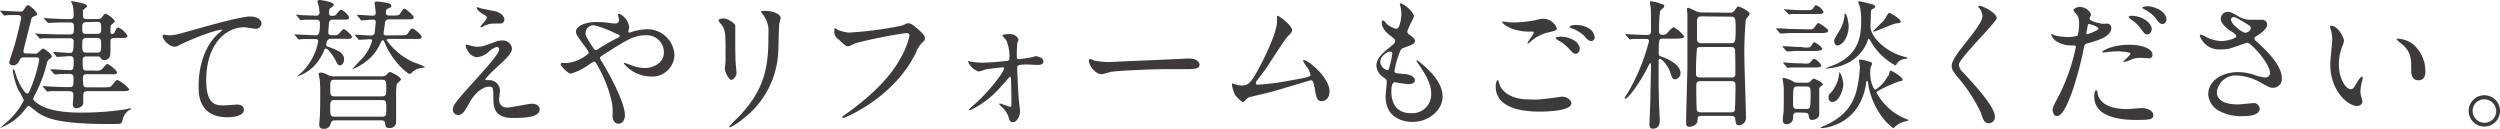
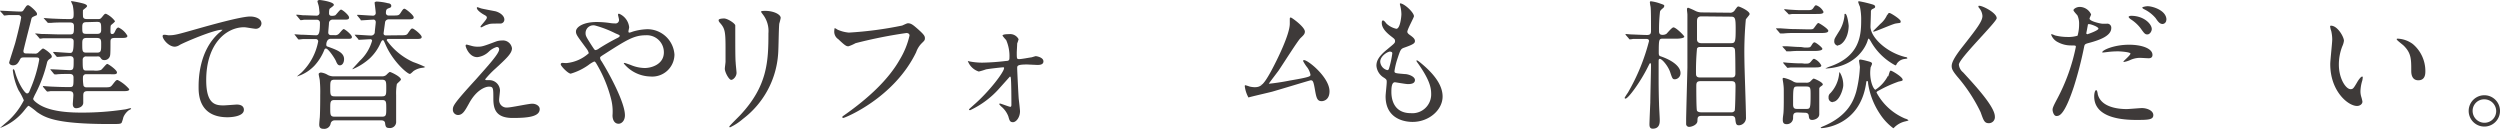
<svg xmlns="http://www.w3.org/2000/svg" viewBox="0 0 354.36 18.26">
  <defs>
    <style>.cls-1{fill:#3e3a39;}</style>
  </defs>
  <title>flow_title_13</title>
  <g id="レイヤー_2" data-name="レイヤー 2">
    <g id="レイヤー_1-2" data-name="レイヤー 1">
      <path class="cls-1" d="M4.9,7.6a.62.62,0,0,0,.58-.22c.48-.44.52-.5.64-.5S7.34,7.6,7.34,8c0,.12,0,.16-.36.4a.79.79,0,0,0-.32.5,19.09,19.09,0,0,1-1.6,4.32A6.53,6.53,0,0,0,4.7,14c0,.26.66.7.92.86,1.78,1.06,4.64,1.1,6,1.1a39.88,39.88,0,0,0,6-.44c.18,0,.76-.18.82-.18s.14,0,.14.06,0,.06-.34.24a2.37,2.37,0,0,0-.76,1,4.8,4.8,0,0,1-.24.76c-.16.18-.32.18-1.74.18-7.7,0-9.12-.94-10.26-1.7A10.43,10.43,0,0,0,4.08,15c-.12,0-.24.16-.52.5A7.89,7.89,0,0,1,0,18.14s0,0,0,0,.82-.72,1-.86a10.13,10.13,0,0,0,2.38-3.06,9.06,9.06,0,0,0-.76-1.44A9,9,0,0,1,1.82,10c0-.06,0-.18.08-.18s.16.1.24.42c.46,1.62,1.38,3,1.68,3s.32-.24.62-.94A18.68,18.68,0,0,0,5.56,8.46c0-.28-.14-.32-.5-.32H3.5c-.38,0-.52,0-.66.28-.24.46-.44.84-1,.84-.28,0-.54-.16-.54-.4,0-.08.74-2.36.86-2.78C2.76,3.82,3,2.58,3,2.46s-.18-.32-.36-.32c-.48,0-1,0-1.44,0l-.54.06c-.08,0-.12,0-.18-.12L.1,1.66C0,1.56,0,1.54,0,1.52s0,0,.08,0c.38,0,2.34.12,2.78.12.28,0,.36,0,.54-.3C3.76.8,3.8.74,4,.74s1.24.92,1.24,1.2,0,.18-.42.38-.32.22-.5.9-1,3.88-1,4c0,.36.22.36.52.36ZM13.3,10a2.45,2.45,0,0,0,1-.08c.18-.08.74-.86.9-.86s1.38.86,1.38,1.2-.42.26-1.06.26H12.24a.42.42,0,0,0-.48.44,5.57,5.57,0,0,0,.08,1.2.45.45,0,0,0,.4.22h2.4c.92,0,1,0,1.28-.34.5-.64.54-.7.76-.7a5.37,5.37,0,0,1,1.64,1.3c0,.28-.4.28-1.06.28H12.38c-.56,0-.58.32-.58.7v1c-.08.62-.8.72-1,.72-.48,0-.48-.5-.48-.6s.08-1.08.08-1.26c0-.56-.34-.56-.72-.56s-1.84,0-2.54,0a3,3,0,0,1-.42.06c-.06,0-.1-.06-.18-.14l-.38-.46c-.08-.08-.08-.1-.08-.12a.05.05,0,0,1,.06-.06c.08,0,1.06.08,1.26.08,1.42.06,1.62.06,2.48.06.54,0,.54-.14.54-1.36,0-.46-.32-.5-.64-.5s-1.36,0-1.72.06a1.35,1.35,0,0,1-.28,0c-.06,0-.1,0-.18-.12l-.38-.46c-.06-.06-.08-.1-.08-.14s0,0,.06,0c.42,0,2.26.12,2.64.12.6,0,.6-.14.6-1.44,0-.16,0-.54-.5-.54-.24,0-1.56.1-1.72.1S8.1,8.1,8,8l-.38-.46c-.08-.08-.08-.1-.08-.12a.05.05,0,0,1,.06-.06c.22,0,2,.14,2.34.14s.5-.18.5-1.64c0-.44-.4-.44-.62-.44H8.64c-.46,0-1.82,0-2.52,0a3.32,3.32,0,0,1-.44.06c-.06,0-.1-.06-.16-.14l-.4-.46C5,4.84,5,4.82,5,4.8s0-.06.08-.06.76.08.88.08c.92,0,1.8.06,2.74.06H9.86c.62,0,.62-.14.62-1.2,0-.5-.34-.5-.8-.5-.82,0-1.86,0-2.4.06l-.42,0c-.08,0-.1,0-.18-.12L6.3,2.7c-.08-.1-.1-.1-.1-.14s0,0,.08,0,1.06.08,1.26.08c1.34.06,1.58.06,2.36.06.54,0,.54-.2.54-.86A5.89,5.89,0,0,0,10.3.72a5.87,5.87,0,0,1-.24-.56s.06,0,.08,0a13.89,13.89,0,0,1,1.68.34c.2.06.52.18.52.36s-.54.48-.58.6a7.06,7.06,0,0,0,0,.72c0,.32.06.52.56.52h1.58c.3,0,.34,0,.66-.4s.34-.34.48-.34A3.38,3.38,0,0,1,16.3,3c0,.12-.46.46-.54.54s-.1.18-.1.78c0,.34,0,.5.24.5s.3-.14.5-.56c.08-.16.22-.36.4-.36a2.78,2.78,0,0,1,1.26,1.18c0,.3-.36.3-1.08.3h-.7c-.62,0-.62.22-.62.66,0,.62,0,1.66-.06,1.84a.8.8,0,0,1-.8.64c-.32,0-.4-.12-.56-.34S14,8,13.68,8H12.24a.46.46,0,0,0-.52.42c0,1.38,0,1.58.52,1.58Zm-1-6.86c-.44,0-.64.08-.64.66,0,.88,0,1,.64,1h1.4c.28,0,.64,0,.64-.54,0-1,0-1.16-.64-1.16Zm-.06,2.24c-.58,0-.58.36-.58.84,0,1,0,1.24.58,1.24h1.5c.6,0,.6-.26.6-1.22,0-.5,0-.86-.6-.86Z" />
      <path class="cls-1" d="M23.87,5c.86,0,1.16-.08,3.9-.86,1.78-.5,6.34-1.8,7.69-1.8.7,0,1.6.28,1.6,1a.79.79,0,0,1-.8.74c-.26,0-1.41-.22-1.65-.22-2.54,0-5.38,2.34-5.38,7.5,0,3.36,1.26,3.58,2.44,3.58.3,0,1.74-.12,1.9-.12.62,0,1,.26,1,.74,0,1.06-2.2,1.06-2.32,1.06-4.1,0-4.1-3.34-4.1-4.28s0-5.12,2.92-7.7a3.58,3.58,0,0,0,.48-.42s-.08,0-.12,0c-1.14,0-5.3,1.78-5.94,2.14a1.45,1.45,0,0,1-.7.26c-1,0-1.94-1.34-1.7-1.62C23.17,4.84,23.77,5,23.87,5Z" />
      <path class="cls-1" d="M46.87,5.5c-.5,0-.62.56-.62.82s.12.26.3.32c1.12.42,2.22.78,2.22,1.74,0,.44-.2.88-.6.88-.24,0-.38-.18-.54-.58s-1.1-1.8-1.42-1.8A.2.2,0,0,0,46,7a7.26,7.26,0,0,1-1.44,2.32,5.75,5.75,0,0,1-2.4,1.5s-.06,0-.06,0,.58-.48.68-.58a8.26,8.26,0,0,0,2.32-4.36.32.32,0,0,0-.28-.34c-.6,0-1.28,0-1.86,0-.08,0-.54.06-.58.06s-.1,0-.18-.12L41.83,5c-.08-.1-.08-.1-.08-.14s0,0,.06,0l.84.06c.52,0,1.76.08,2.18.08s.52-.52.52-1.8a.41.41,0,0,0-.4-.4c-.54,0-1.4,0-1.88,0a3,3,0,0,1-.42.06c-.08,0-.12-.06-.18-.14l-.38-.46c-.08-.08-.1-.1-.1-.12s0-.06.08-.06.72.06.82.08c.46,0,1.62.06,2,.06a.4.4,0,0,0,.4-.4c0-.06-.06-.68-.1-.9S45,.3,45,.18s.18-.18.32-.18,2,.26,2,.68c0,.08,0,.12-.52.5-.08.06-.16.12-.16.72a.32.32,0,0,0,.3.34,1.43,1.43,0,0,0,.56-.06c.14-.06.66-.82.84-.82s1.14.78,1.14,1.12-.34.3-.94.3H47.19a.51.51,0,0,0-.56.48c0,.2-.1,1.14-.1,1.36a.35.35,0,0,0,.36.36h.5A.72.72,0,0,0,48,4.82c.12-.08.56-.7.72-.7s1.16.8,1.16,1.12-.34.26-1,.26Zm.56,11.56a.56.56,0,0,0-.56.44.91.91,0,0,1-1,.76c-.52,0-.62-.26-.62-.62,0-.14.06-.86.08-1,.06-1,.06-2.74.06-3.22a18,18,0,0,0-.06-2c0-.14-.16-.78-.16-.92s.22-.22.32-.22a2.41,2.41,0,0,1,1,.36,1.84,1.84,0,0,0,.9.18h6.74a.92.92,0,0,0,.58-.16c.08-.06.44-.46.56-.46s1.56.66,1.56,1.08c0,.12-.52.52-.58.64a7.58,7.58,0,0,0-.1,1.56c0,1.52,0,2.16,0,2.72,0,.14,0,.86,0,1a.87.87,0,0,1-1,.94c-.44,0-.5-.22-.56-.62,0-.2-.1-.46-.54-.46Zm0-5.76c-.62,0-.62.26-.62,1.18s0,1.18.62,1.18h6.7c.62,0,.62-.26.62-1.16s0-1.2-.62-1.2Zm0,2.88c-.62,0-.62.28-.62,1.18s0,1.18.62,1.18h6.72c.6,0,.6-.26.6-1.18s0-1.18-.6-1.18ZM56.65,5c.88,0,1,0,1.22-.36.38-.54.42-.6.6-.6s1.3.88,1.3,1.2-.4.28-1.16.28H55a.18.18,0,0,0-.18.2,9.31,9.31,0,0,0,3.76,3.08,16,16,0,0,1,1.7.7s-.2.08-.3.1a2.73,2.73,0,0,0-1.38.48c-.06.06-.4.4-.5.4-.36,0-2.42-1.76-3.46-4.18-.24-.54-.26-.6-.38-.6s-.2.14-.34.44a6.51,6.51,0,0,1-1.56,2.18,8.61,8.61,0,0,1-2.4,1.5l0-.06L51,8.62a6.19,6.19,0,0,0,1.74-2.84.22.22,0,0,0-.24-.22c-.22,0-1.4.08-1.56.08s-.12,0-.18-.12l-.4-.46c-.06-.1-.08-.1-.08-.14s0,0,.08,0c.32,0,1.92.12,2.28.12a.53.53,0,0,0,.48-.4c0-.26.14-1.3.14-1.5s-.12-.36-.3-.36-1.52.1-1.7.1-.1,0-.18-.14l-.38-.46c-.08-.08-.08-.1-.08-.12a.06.06,0,0,1,.06-.06c.32,0,1.86.12,2.22.12a.37.37,0,0,0,.36-.36c0-.24-.16-1.38-.16-1.48s.2-.16.3-.16A7.88,7.88,0,0,1,55,.46c.16,0,.46.1.46.36s-.16.26-.4.36-.36.16-.36.7a.37.37,0,0,0,.4.32h.42c.94,0,1,0,1.24-.34.36-.56.42-.62.58-.62s1.3.9,1.3,1.22-.4.28-1.14.28H55.09a.52.52,0,0,0-.5.36s-.22,1.6-.22,1.62c0,.22.14.3.34.3Z" />
      <path class="cls-1" d="M70.31,5.88a2.55,2.55,0,0,1,.84-.14,1.29,1.29,0,0,1,1.42,1.1c0,.72-.76,1.42-2.32,2.86a13,13,0,0,0-1.48,1.54c0,.08.1.12.2.12l.44,0a1.51,1.51,0,0,1,1.46,1.46c0,.2-.12,1.1-.12,1.3a1.05,1.05,0,0,0,1.16,1.12c.56,0,3-.54,3.53-.54s1.06.3,1.06.76c0,1.08-1.67,1.26-3.83,1.26-2.38,0-2.72-1.26-2.74-2.64,0-1.62,0-1.8-.64-1.8-.4,0-1.72.36-2.82,2.4-.56,1-.88,1.62-1.56,1.62a.74.74,0,0,1-.72-.72c0-.54,0-.76,3.28-4.34C69.19,9.3,70.75,7.6,70.75,7a.31.31,0,0,0-.34-.34,2.75,2.75,0,0,0-1.12.66,2.8,2.8,0,0,1-1.62.78C66.51,8.12,66,6.68,66,6.48a.14.14,0,0,1,.14-.16c.06,0,.52.14.56.14a3.23,3.23,0,0,0,1,.16C68.31,6.62,68.51,6.56,70.31,5.88ZM68.23,1.2c.3.08,1.7.34,2,.4.66.18,1.26.64,1.26,1.18a.56.56,0,0,1-.56.56c-1.4,0-1.44,0-1.92.18-.14,0-.7.36-.82.36a.09.09,0,0,1-.08-.1c0-.14.9-1,.9-1.28s-.32-.32-.74-.62c-.62-.42-.68-.66-.68-.76a.09.09,0,0,1,.08-.1C67.69,1,68.13,1.18,68.23,1.2Z" />
      <path class="cls-1" d="M80.3,8.94a5.47,5.47,0,0,0,3.16-1.4,1.73,1.73,0,0,0-.32-.64c-1.34-1.82-1.5-2-1.5-2.44,0-.64,1.06-1.34,2.94-1.34a13,13,0,0,1,1.86.14,5.18,5.18,0,0,0,.74.06.49.49,0,0,0,.56-.54c0-.1-.14-.6-.14-.7a.14.14,0,0,1,.14-.14,2.34,2.34,0,0,1,1.44,1.92c0,.1-.1.48-.1.58s0,.18.14.18.5-.16.6-.18a8.05,8.05,0,0,1,1.94-.3,3.85,3.85,0,0,1,3.84,3.6,3.15,3.15,0,0,1-3.46,3.1A5,5,0,0,1,88.42,9c0-.06.06-.08.12-.08s.72.24.84.28a5.33,5.33,0,0,0,2,.44c1,0,2.72-.54,2.72-2.22A2.41,2.41,0,0,0,91.52,5c-1.66,0-2.7.66-5.86,2.68-.6.38-.6.4-.6.54a.93.93,0,0,0,.22.48c1.2,1.94,3.3,5.88,3.3,7.64,0,.78-.48,1.2-.9,1.2-.6,0-.86-.58-.86-1.18a7.08,7.08,0,0,0-.22-2.4,18.81,18.81,0,0,0-2.1-5c-.08-.12-.16-.24-.28-.24a4.17,4.17,0,0,0-.84.52,8.43,8.43,0,0,1-2.48,1.2c-.38,0-1.42-1.08-1.42-1.32a.2.2,0,0,1,.18-.2C79.74,8.9,80,8.94,80.3,8.94ZM83,4.68c0,.4.08.54.9,1.82.36.54.38.6.54.6a1.2,1.2,0,0,0,.48-.24,29.57,29.57,0,0,1,2.64-1.5c.2-.1.28-.18.28-.28s-.06-.12-.62-.36a15.3,15.3,0,0,0-2.78-1.08A1.1,1.1,0,0,0,83,4.68Z" />
      <path class="cls-1" d="M102.64,2.62c.48,0,1.58.7,1.58,1,0,.1,0,.56,0,.66,0,2.32,0,4.12.06,4.6,0,.24.12,1.24.12,1.44,0,.52-.46,1-.76,1s-.9-1.06-.9-1.58c0-.16.1-.84.1-1,0-.9,0-1.68,0-2,0-2.24-.1-2.7-.72-3.42-.16-.18-.26-.3-.26-.46S102.18,2.62,102.64,2.62Zm5.5-.56c-.24-.32-.26-.36-.26-.4s0-.12.58-.12c1.2,0,2.2.5,2.2,1a7.78,7.78,0,0,1-.2.8c-.08.54-.1,3.54-.16,4.24a12.65,12.65,0,0,1-5,9.28,8,8,0,0,1-1.8,1.18c-.08,0-.12,0-.12-.1s1.3-1.36,1.54-1.62c3.86-4.12,4-7.6,4-11.6A3.82,3.82,0,0,0,108.14,2.06Z" />
      <path class="cls-1" d="M118.67,4.18a4.89,4.89,0,0,0,1.66.44,52.16,52.16,0,0,0,7.55-1c.62-.28.69-.32.84-.32.44,0,.76.28,1.38.82.9.8,1,1,1,1.3s-.1.36-.46.72a3.31,3.31,0,0,0-.78,1.26c-3.15,6.52-10.13,9.32-10.33,9.32a.13.13,0,0,1-.14-.12c0-.08.06-.12.26-.26,3.48-2.44,6.3-5.08,7.9-7.92a11.47,11.47,0,0,0,1.37-3.38c0-.34-.35-.36-.44-.36a66.35,66.35,0,0,0-7.21,1.44,5.78,5.78,0,0,1-1,.44c-.26,0-.4,0-1.44-1a1.27,1.27,0,0,1-.58-1.12,2.08,2.08,0,0,1,.06-.46A1.33,1.33,0,0,1,118.67,4.18Z" />
      <path class="cls-1" d="M137.4,8.7a9.29,9.29,0,0,0,1.84.18,32,32,0,0,0,3.36-.24c.38,0,.48-.12.48-.4a5.68,5.68,0,0,0-.46-2.56,6.1,6.1,0,0,1-.52-.62c0-.22.72-.22.94-.22a1.34,1.34,0,0,1,1.34.72,5.27,5.27,0,0,1-.2.6c0,.2-.06,1.1-.06,1.32,0,.82,0,.9.34.9s1.36-.2,1.66-.24c.12,0,.6-.18.7-.18s1.08.16,1.08.74-.8.5-1,.5l-1.3-.06c-1.4,0-1.42.18-1.42.52s.18,4,.22,4.36.18,1.5.18,1.76c0,.84-.54,1.54-1,1.54s-.5-.3-.66-.84a3.41,3.41,0,0,0-.9-1.3,2.23,2.23,0,0,1-.38-.4c0-.06,0-.1.12-.1s1.28.46,1.44.46.16-.18.16-.36,0-3.52-.1-3.82a.11.11,0,0,0-.12-.1s-1.16,1.3-1.38,1.54a12.72,12.72,0,0,1-4.25,3.22c-.11,0-.16-.06-.16-.1s.09-.12.67-.64c2.2-1.9,4.3-4.68,4.3-5.22,0-.1,0-.12-.14-.12s-2.12.22-2.44.3a10.09,10.09,0,0,1-1,.3,2.43,2.43,0,0,1-1.56-1.5Z" />
-       <path class="cls-1" d="M168.19,8.3l.44,0c1.22,0,1.4.74,1.4.88,0,.56-.82.62-1.66.62l-2.86,0c-2.76,0-7.34.26-7.83.36-.24,0-1.32.36-1.56.36-.86,0-1.78-1.24-1.78-1.92,0-.12.06-.24.16-.24s.58.22.68.24a10.89,10.89,0,0,0,2.44.18C158.28,8.72,165.27,8.46,168.19,8.3Z" />
-       <path class="cls-1" d="M178.2,12a31.31,31.31,0,0,0,4.6-.58c2.95-.5,2.95-.6,2.95-.84a2.61,2.61,0,0,0-.58-1.18,6.44,6.44,0,0,1-.47-.76.13.13,0,0,1,.14-.12c.58,0,3.61,2.46,3.61,4.42,0,1.34-1,1.4-1.1,1.4-.68,0-.77-.5-1-1.82-.18-1-.27-1.14-.56-1.14-.1,0-4.63,1.38-5.49,1.62-.54.14-3.16.74-3.34.82s-.62.64-.76.64-.18,0-1.06-.88a4.4,4.4,0,0,1-.52-1.6c0-.06,0-.14.08-.14a4.91,4.91,0,0,1,.58.18,3.47,3.47,0,0,0,.72.1c.84,0,1.24-.26,2.32-2.22.88-1.62,2.68-5.26,2.68-6.78,0-.1,0-.58,0-.66s0-.22.14-.22,2,1.34,2,2c0,.34-.22.54-.62.92s-2.62,3.9-3.12,4.62c-.22.3-1.36,1.78-1.38,1.86S178,12,178.2,12Z" />
+       <path class="cls-1" d="M178.2,12a31.31,31.31,0,0,0,4.6-.58c2.95-.5,2.95-.6,2.95-.84a2.61,2.61,0,0,0-.58-1.18,6.44,6.44,0,0,1-.47-.76.13.13,0,0,1,.14-.12c.58,0,3.61,2.46,3.61,4.42,0,1.34-1,1.4-1.1,1.4-.68,0-.77-.5-1-1.82-.18-1-.27-1.14-.56-1.14-.1,0-4.63,1.38-5.49,1.62-.54.14-3.16.74-3.34.82a4.4,4.4,0,0,1-.52-1.6c0-.06,0-.14.08-.14a4.91,4.91,0,0,1,.58.18,3.47,3.47,0,0,0,.72.1c.84,0,1.24-.26,2.32-2.22.88-1.62,2.68-5.26,2.68-6.78,0-.1,0-.58,0-.66s0-.22.14-.22,2,1.34,2,2c0,.34-.22.54-.62.92s-2.62,3.9-3.12,4.62c-.22.3-1.36,1.78-1.38,1.86S178,12,178.2,12Z" />
      <path class="cls-1" d="M200.42,2.3c0,.18-.94,1.86-.94,2.2,0,.14.1.28.36.46.48.34.72.56.72.86s-.22.48-1.48.92c-.54.18-.58.32-1,1.58a10.42,10.42,0,0,0-.42,1.74c0,.32.08.32,1.48.44.48,0,1.42.34,1.42.84s-.54.58-1,.58c-.3,0-1.74-.26-1.84-.26-.5,0-.5.94-.5,1.38,0,.9.26,3,2.76,3a2.66,2.66,0,0,0,2.88-2.72c0-.86-.18-2-2-4.52a.32.32,0,0,1-.08-.2c0-.18.44.2.5.24,2.3,1.86,3.2,3.44,3.2,4.84,0,1.9-1.92,3.6-4.26,3.6-.38,0-3.82,0-3.82-3.62,0-.32.16-1.68.16-2s0-.38-.38-.64a2.17,2.17,0,0,1-1.08-1.7c0-.6.22-1.26,1.48-2.28,1-.84,1.16-.92,1.16-1.2s-.1-.34-.54-.68-1.34-1.06-1.34-1.9c0-.14,0-.36.18-.36s.44.42.52.48a3,3,0,0,0,1.36.7c.56,0,.72-1.78.72-2.06a5.25,5.25,0,0,0-.2-1.34.4.4,0,0,1,0-.2C199,.44,200.42,1.76,200.42,2.3Zm-3.32,5c-.46,0-1.46.68-1.46,1.44a1.31,1.31,0,0,0,1,1.2.25.25,0,0,0,.22-.16,12.93,12.93,0,0,0,.48-2.14C197.36,7.52,197.36,7.34,197.1,7.34Z" />
-       <path class="cls-1" d="M217.67,14.12c.26,0,1.06-.08,1.9-.18.3,0,1.6-.24,1.86-.24.68,0,1.3.5,1.3.94,0,1.08-3.4,1.18-4.52,1.18-2.68,0-6.2-.58-6.2-3.56,0-.64.22-.92.28-.92s.08,0,.22.5c.46,1.58,2.4,2.24,3.94,2.24ZM214.59,3.18a16.12,16.12,0,0,0,3.22-.36,4.3,4.3,0,0,1,1-.16A2.1,2.1,0,0,1,220.67,4c0,.3-.14.36-1.48.66A5.9,5.9,0,0,0,216.83,6c-.16.14-.18.16-.26.16a.06.06,0,0,1-.06-.06c0-.16.88-1.22.88-1.46s-.06-.14-.68-.16c-2.34,0-3.78-1.08-3.78-1.36,0-.06.1-.08.14-.08l.64.1A7.59,7.59,0,0,0,214.59,3.18Zm8.48,2.52a1.65,1.65,0,0,1,.86,1.14c0,.38-.24.78-.56.78s-.4-.08-1.08-.82a5.27,5.27,0,0,0-1.46-1.1c-.1-.08-.32-.22-.32-.3s.16-.18.34-.18A3.6,3.6,0,0,1,223.07,5.7Zm3-.48c0,.22-.16.6-.52.6s-.66-.3-1-.74A5,5,0,0,0,222.73,4c-.22-.08-.26-.16-.26-.22s.4-.24.74-.24C225,3.5,226,4.42,226,5.22Z" />
      <path class="cls-1" d="M235.76,5.48c-.6,0-.64,0-.64,2,0,.34.06.44.26.5,1.6.54,2.82,1.42,2.82,2.36a.86.86,0,0,1-.78.9c-.34,0-.38-.1-.68-1s-1.16-1.9-1.48-1.9c-.16,0-.16.2-.16.42s0,1.88,0,2.24c0,.6,0,1.9.06,3.78,0,.32.1,1.88.1,2.24s0,1.22-1,1.22c-.46,0-.46-.42-.46-.66s.1-2.7.12-3c0-.72.1-4.52.1-5.32,0-.1,0-.3-.1-.3s-.1.06-.4.64c-1,2-2.72,4.38-3.12,4.38a.12.12,0,0,1-.12-.12,8.36,8.36,0,0,1,.46-.72,28.67,28.67,0,0,0,3-7.32c0-.3-.28-.3-.4-.3-.4,0-1.46,0-1.88,0a2.65,2.65,0,0,1-.42.06c-.06,0-.1,0-.18-.14L230.48,5c-.08-.1-.08-.1-.08-.12a.06.06,0,0,1,.06-.06l.74.06c.22,0,1.78.08,2.26.08s.56-.22.56-.58c0-1.48,0-3-.06-3.42a5.74,5.74,0,0,1-.1-.62A.14.14,0,0,1,234,.18a5.93,5.93,0,0,1,1.32.32c.52.18.58.2.58.34a.39.39,0,0,1-.12.26c-.3.26-.4.34-.48.52a21.88,21.88,0,0,0-.14,2.8c0,.16,0,.52.48.52a1,1,0,0,0,.56-.14c.14-.12.78-.92,1-.92.36,0,1.54,1.18,1.54,1.32s-.4.28-1.08.28Zm9.38-3.68a.78.78,0,0,0,.8-.42c.32-.42.34-.46.48-.46S248,1.54,248,2c0,.12-.48.62-.54.76a50.94,50.94,0,0,0-.2,5.66c0,1.16.22,6.88.22,8.18a1.05,1.05,0,0,1-1,1.16c-.4,0-.44-.24-.52-.94-.06-.4-.42-.4-.58-.4h-4.12c-.64,0-.64.2-.66.74s-.82.82-1.14.82a.41.41,0,0,1-.46-.44c0-.06,0-.56,0-.66,0-.48.18-7.1.18-7.3s0-7.08,0-7.52c0-.1-.06-.56-.06-.68s0-.28.18-.28a9.8,9.8,0,0,1,1,.44,2,2,0,0,0,.92.22Zm-4.08,4.86c-.22,0-.4,0-.52.22a33.21,33.21,0,0,0-.14,3.6c0,.5.38.5.6.5h4.4c.28,0,.58,0,.58-.56,0-.36,0-3.3-.08-3.44-.08-.32-.44-.32-.56-.32Zm0,4.84c-.62,0-.62.3-.62.78,0,.3,0,3.28.1,3.42s.3.22.6.22h4.22a.54.54,0,0,0,.52-.22c.08-.14.12-3.08.12-3.38,0-.52,0-.82-.62-.82Zm.12-9.18c-.64,0-.64.42-.64.78s0,2.38,0,2.48c0,.28.14.54.62.54h4.2c.6,0,.66-.18.66-2,0-1.52-.06-1.76-.66-1.76Z" />
      <path class="cls-1" d="M256.21,4.16c.64,0,.72,0,.85-.12s.53-.78.67-.78,1.42.82,1.42,1.1-.44.32-1.1.32h-3.77a12.89,12.89,0,0,0-1.46.06l-.42,0c-.08,0-.12,0-.18-.12l-.4-.46c-.06-.1-.08-.1-.08-.14s0,0,.08,0l.6,0c1.22.08,1.36.1,2,.1Zm-.41,2.58c.68,0,.76,0,.91-.22S257,6,257.19,6s1.12.72,1.12.92-.42.3-1.08.3h-2.05a12.89,12.89,0,0,0-1.46.06l-.42,0c-.08,0-.12,0-.18-.14l-.4-.44c-.06-.1-.08-.12-.08-.14s0,0,.08,0l.6,0c1.22.08,1.36.1,1.94.1Zm-1,9.2c-.64,0-.64.32-.64.82a.88.88,0,0,1-.92.84c-.4,0-.54-.2-.54-.6,0-.2,0-.26.08-.86s.06-2.46.06-3.22a6.53,6.53,0,0,0-.06-1c0-.1-.1-.62-.1-.72s0-.16.18-.16a4.77,4.77,0,0,1,1.2.44,1.3,1.3,0,0,0,.82.24H256a.85.85,0,0,0,.54-.12c.09-.06.43-.46.54-.46s1.29.52,1.29.82c0,.08,0,.1-.32.32a.44.44,0,0,0-.18.26c0,.16,0,1.28,0,1.92,0,.8,0,.88,0,1.22,0,.06,0,.5,0,.52,0,.54-.62.8-1,.8s-.45-.2-.49-.6-.38-.42-.58-.42Zm1-6.92c.57,0,.66,0,.95-.36s.32-.32.41-.32a2,2,0,0,1,1,.94c0,.28-.44.28-1.11.28h-1.76c-.5,0-.84,0-1.46,0l-.42.06c-.08,0-.12-.06-.18-.14l-.4-.46c-.06-.08-.08-.1-.08-.12s0-.06.08-.06l.6.06c1.22.08,1.36.08,2,.08Zm.2-7.58c.73,0,.83,0,1.08-.38s.27-.3.39-.3a1.84,1.84,0,0,1,1,.92c0,.3-.42.3-1.08.3h-1.91c-.5,0-.82,0-1.46,0a3,3,0,0,1-.42.06c-.08,0-.12-.06-.18-.14L253,1.48c-.08-.08-.1-.1-.1-.12s0-.06.08-.06l.6.06c1.22.08,1.36.08,2,.08Zm-.06,14c.64,0,.7,0,.7-1.94,0-1.1,0-1.24-.68-1.24h-1.1c-.7,0-.7,0-.7,2.54,0,.64.28.64.68.64Zm11.71-4.62c.24-.8.24-.8.38-.8s1.66.88,1.66,1.28c0,.14-.06.16-.56.26a18.51,18.51,0,0,0-2.8,1.26c-.2.1-.34.18-.34.3a8.16,8.16,0,0,0,4.08,3.7c.1,0,.44.18.44.24s-.62.18-.72.22a3.21,3.21,0,0,0-1.2.7,2,2,0,0,1-.22.2,7.91,7.91,0,0,1-1.88-2,10.59,10.59,0,0,1-1.7-4.36c0-.28-.06-.34-.14-.34s-.1,0-.16.46c-.94,5.86-6,6.22-6.28,6.22,0,0-.14,0-.14-.08a2,2,0,0,1,.36-.18c3.64-1.52,4.34-3.82,4.66-4.84a17.28,17.28,0,0,0,.54-3.54c0-.16-.12-.78-.12-.9s.06-.18.22-.18a8.27,8.27,0,0,1,.9.2c.52.14.72.18.72.42a3.45,3.45,0,0,1-.2.48,6.28,6.28,0,0,0-.06.76c0,1.42.5,2.38.74,2.42A5.21,5.21,0,0,0,267.59,10.78Zm-8.84-1.16s.32-.14.36-.16c4.32-1.4,4.64-4.28,4.64-6.56a8.71,8.71,0,0,0-.18-2,4.16,4.16,0,0,1-.24-.64c0-.12.06-.12.14-.12a17.43,17.43,0,0,1,1.86.44c.2.06.4.14.4.32s-.08.2-.42.36a.4.4,0,0,0-.18.36c0,.52-.06,2-.06,2.12,0,1.42,2.12,3.6,4.92,4.3.18,0,.3.08.3.16s0,.06-.4.12a1.51,1.51,0,0,0-1.08.66c-.1.2-.12.24-.22.24a8.63,8.63,0,0,1-3.4-3.26,3.35,3.35,0,0,0-.34-.52c-.1,0-.1,0-.22.38S263.39,9.38,259,9.7C259,9.7,258.75,9.74,258.75,9.62Zm1,4.82a.6.6,0,0,1-.62-.66.7.7,0,0,1,.26-.62,4.68,4.68,0,0,0,1.24-2.76s0-.2.08-.2a3.44,3.44,0,0,1,.5,1.9C261.23,12.76,260.67,14.44,259.77,14.44Zm.74-8A.59.59,0,0,1,260,5.8c0-.28.06-.36.6-1.24a5.08,5.08,0,0,0,.84-2.3c0-.26,0-.3.12-.3.28,0,.48,1.54.48,1.72C262,5.46,261.05,6.42,260.51,6.42Zm7-4.36c.06-.18.12-.28.28-.28s1.58.88,1.58,1.18-.08.2-.74.32c-.44.08-2.82,1.14-3.08,1.14a.07.07,0,0,1-.08-.08s.92-.9,1-1A3.45,3.45,0,0,0,267.51,2.06Z" />
      <path class="cls-1" d="M280.56.82c.48,0,2.46,1,2.46,1.76,0,.54-5.36,5.72-5.36,6.58a1.6,1.6,0,0,0,.6,1.1c1.78,1.94,4.5,4.88,4.5,6.26a.85.85,0,0,1-.86.94c-.62,0-.74-.38-1.16-1.56a22.76,22.76,0,0,0-3.32-5.06c-.62-.76-.78-1.06-.78-1.48s.26-1.14,1.62-2.84C280.24,4,281,3,281,2.26a1.9,1.9,0,0,0-.5-1.16c-.06-.1-.1-.18-.06-.24S280.5.82,280.56.82Z" />
      <path class="cls-1" d="M291.6,14a26.93,26.93,0,0,0,2.64-7.36c0-.2-.08-.2-.72-.2A3.84,3.84,0,0,1,291.74,6a1.93,1.93,0,0,1-1-1.08.08.08,0,0,1,.08-.08,4.37,4.37,0,0,1,.46.18,7.35,7.35,0,0,0,1.78.22,4.38,4.38,0,0,0,1.42-.18,5.78,5.78,0,0,0,.22-1.64,2.76,2.76,0,0,0-.24-1.24c-.08-.1-.56-.6-.56-.74s.38-.46.9-.46a1.8,1.8,0,0,1,1.6,1.06c0,.1-.22.5-.22.6,0,.38,1.6.72,1.8.72l.62,0a.57.57,0,0,1,.66.62c0,1.12-1.7,1.7-3,2.06-.68.18-.76.2-.84.56a53.44,53.44,0,0,1-1.46,5.68c-1.38,4.16-2.1,4.16-2.48,4.16s-.54-.66-.54-.88S291,15.12,291.6,14Zm4.22-9.14c.1,0,1.62-.54,1.62-.8s-1.08-.64-1.3-.64-.18,0-.22.24c-.08.4-.08.46-.18.94C295.72,4.7,295.7,4.82,295.82,4.82Zm1.52,8.48c.42,1.74,2.58,2.12,4.1,2.12.34,0,1.86-.14,2.18-.14.68,0,1.6.34,1.6,1s-.74.68-2.44.68c-3.24,0-5.94-.82-5.94-3.34,0-.46.12-.88.28-.88S297.32,13.24,297.34,13.3Zm4.42-7c1.9,0,3.34.56,3.34,1.44,0,.48-.42.48-.58.48L303.4,8.2a3.36,3.36,0,0,0-1.48.32,3.5,3.5,0,0,1-.84.26s-.1,0-.1-.06,1-.9,1-1.12-1.42-.32-1.72-.32a11.8,11.8,0,0,0-1.44.08l-.66.08c-.06,0-.16,0-.18,0C297.88,7.14,299.62,6.34,301.76,6.34ZM305,4.12c0,.32-.28.76-.62.76s-.44-.14-1-.92A5.36,5.36,0,0,0,302,2.72c-.08-.06-.28-.24-.28-.32s.18-.16.36-.16C303.88,2.24,305,3.4,305,4.12Zm2.06-1.32a.57.57,0,0,1-.52.6c-.44,0-.68-.38-1-.84A5,5,0,0,0,303.9,1.3c-.2-.1-.24-.18-.24-.24s.46-.18.76-.18C305.1.88,307.08,1.46,307.08,2.8Z" />
-       <path class="cls-1" d="M314.76,7a2.88,2.88,0,0,1-2.95-1.92c0-.1,0-.18.16-.18a4.85,4.85,0,0,1,.82.38,5.1,5.1,0,0,0,2.07.54c.76,0,2.12-.36,2.12-.68s-.66-.64-.92-.82c-.54-.38-1.28-1.06-1.28-1.64a1,1,0,0,1,1-1c.42,0,.62.12,1.54.66a3.33,3.33,0,0,0,1.88.46c.24,0,1.26,0,1.48,0a.69.69,0,0,1,.68.72c0,.52-.94,1.24-1.22,1.4-.54.34-.6.38-.6.52a.57.57,0,0,0,.24.38c1,.92,3.66,3.24,3.66,5.28a1.25,1.25,0,0,1-1.32,1.34c-.36,0-.5-.08-1.7-.74a7.35,7.35,0,0,0-3.4-1,2.7,2.7,0,0,0-2.8,2.32c0,1.28,1.26,1.78,3,1.78.34,0,2-.18,2.08-.18a.85.85,0,0,1,1,.78c0,1.06-1.92,1.06-2.28,1.06a6.72,6.72,0,0,1-3.22-.62A2.93,2.93,0,0,1,313,13.4c0-2,2-3.18,4.26-3.18a7.14,7.14,0,0,1,2.16.36,6.21,6.21,0,0,0,1.64.4.64.64,0,0,0,.7-.64c0-1.3-2.66-4.28-3.24-4.28-.12,0-2.12.74-2.54.84A5.79,5.79,0,0,1,314.76,7Zm3.52-2.36c.12,0,.74-.2.74-.64,0-.26-.06-.32-.7-.7-1.32-.8-1.48-.88-1.7-.88a.37.37,0,0,0-.38.36c0,.48.72,1.06.88,1.18A3.37,3.37,0,0,0,318.28,4.68Z" />
      <path class="cls-1" d="M332.24,5.78a2.74,2.74,0,0,1-.24.8,7.06,7.06,0,0,0-.48,2.58c0,2,1,3.48,1.66,3.48.34,0,.42-.1,1-1.1.12-.2.46-.68.62-.68s.1.08.1.16a2.4,2.4,0,0,1-.06.4,5.61,5.61,0,0,0-.26,1.52,2.7,2.7,0,0,0,.12.8,5,5,0,0,1,.16.66c0,.4-.42.62-.76.62-1.28,0-3.8-2.1-3.8-5.92,0-.56.28-3,.28-3.54a5.56,5.56,0,0,0-.14-1.16,2.7,2.7,0,0,1-.16-.68c0-.06.08-.08.12-.08C331.34,3.64,332.24,5.24,332.24,5.78Zm9.76.46a5,5,0,0,1,1.78,3.82c0,.38,0,1.32-1,1.32s-1-1.08-1-1.34c0-1.66,0-2.5-1.06-3.56-.16-.16-1-.78-1-.9s.08-.1.18-.1A3.89,3.89,0,0,1,342,6.24Z" />
      <path class="cls-1" d="M354.36,15.72a2.22,2.22,0,1,1-4.44,0,2.22,2.22,0,0,1,4.44,0Zm-3.88,0a1.68,1.68,0,0,0,1.68,1.68,1.65,1.65,0,0,0,1.66-1.64,1.68,1.68,0,0,0-1.7-1.68A1.62,1.62,0,0,0,350.48,15.7Z" />
    </g>
  </g>
</svg>